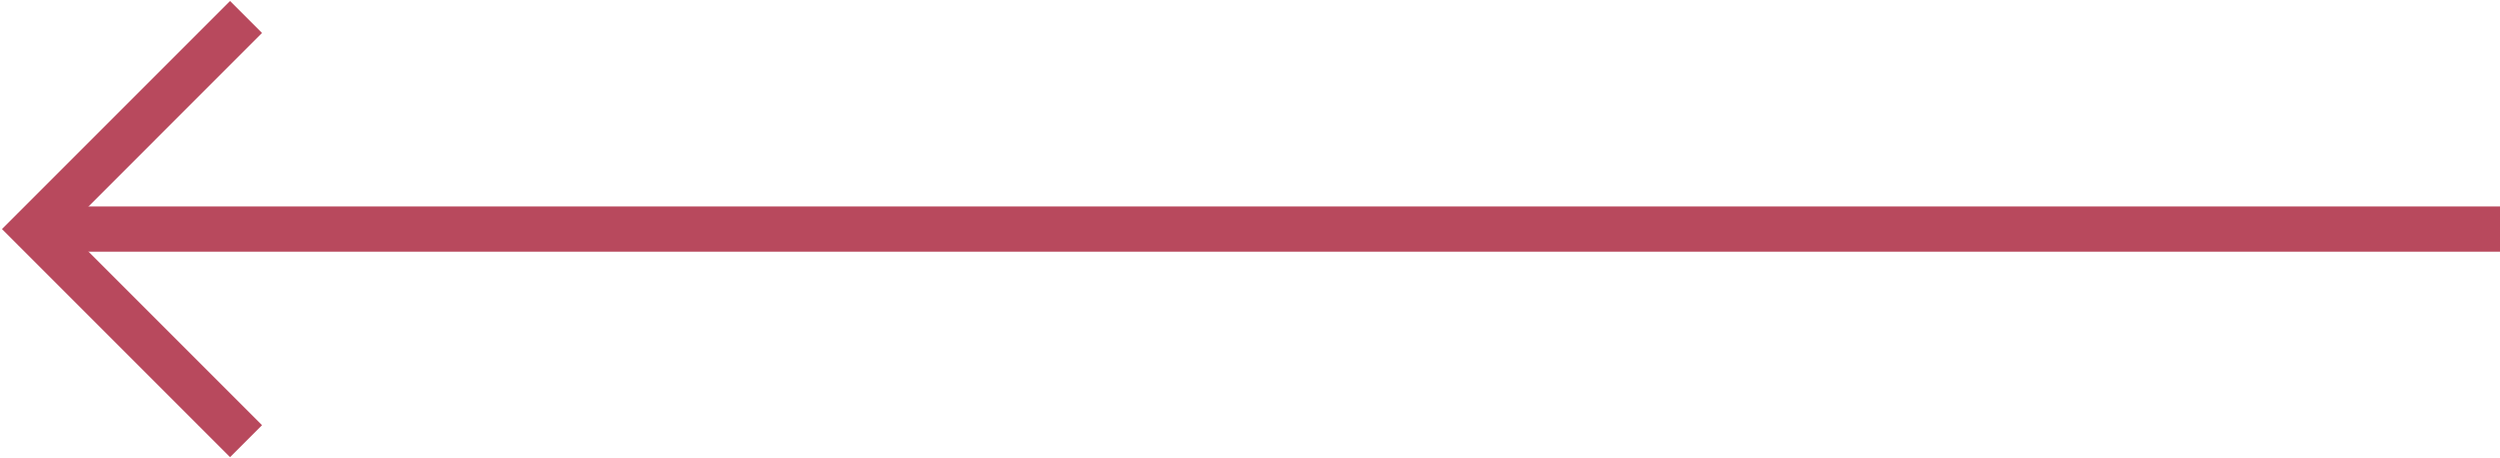
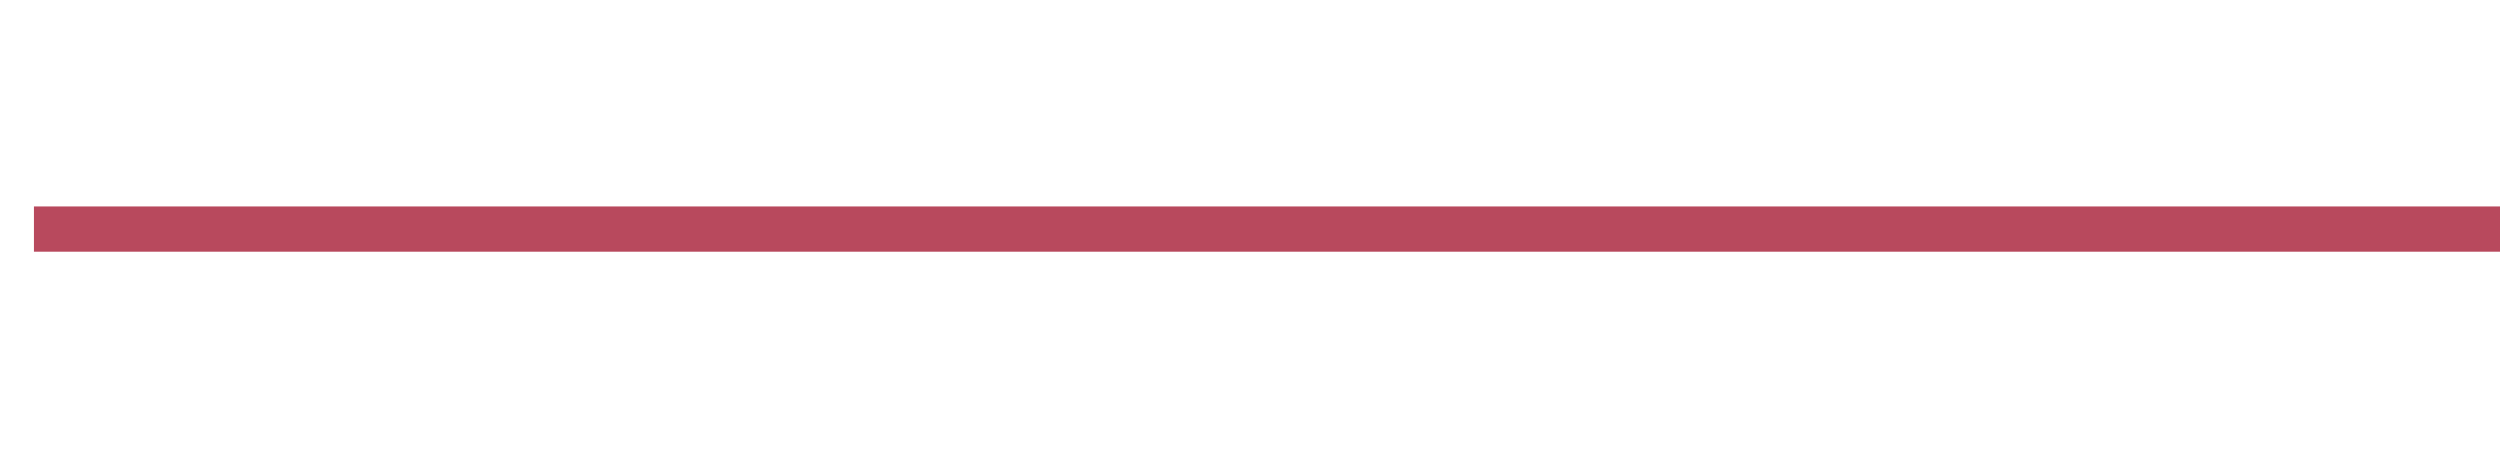
<svg xmlns="http://www.w3.org/2000/svg" width="442" height="81" viewBox="0 0 442 81" fill="none">
  <path d="M6 40.5L442 40.5" stroke="#B8495D" stroke-width="8" />
-   <path d="M43.5 3L6 40.5L43.5 78" stroke="#B8495D" stroke-width="8" />
</svg>